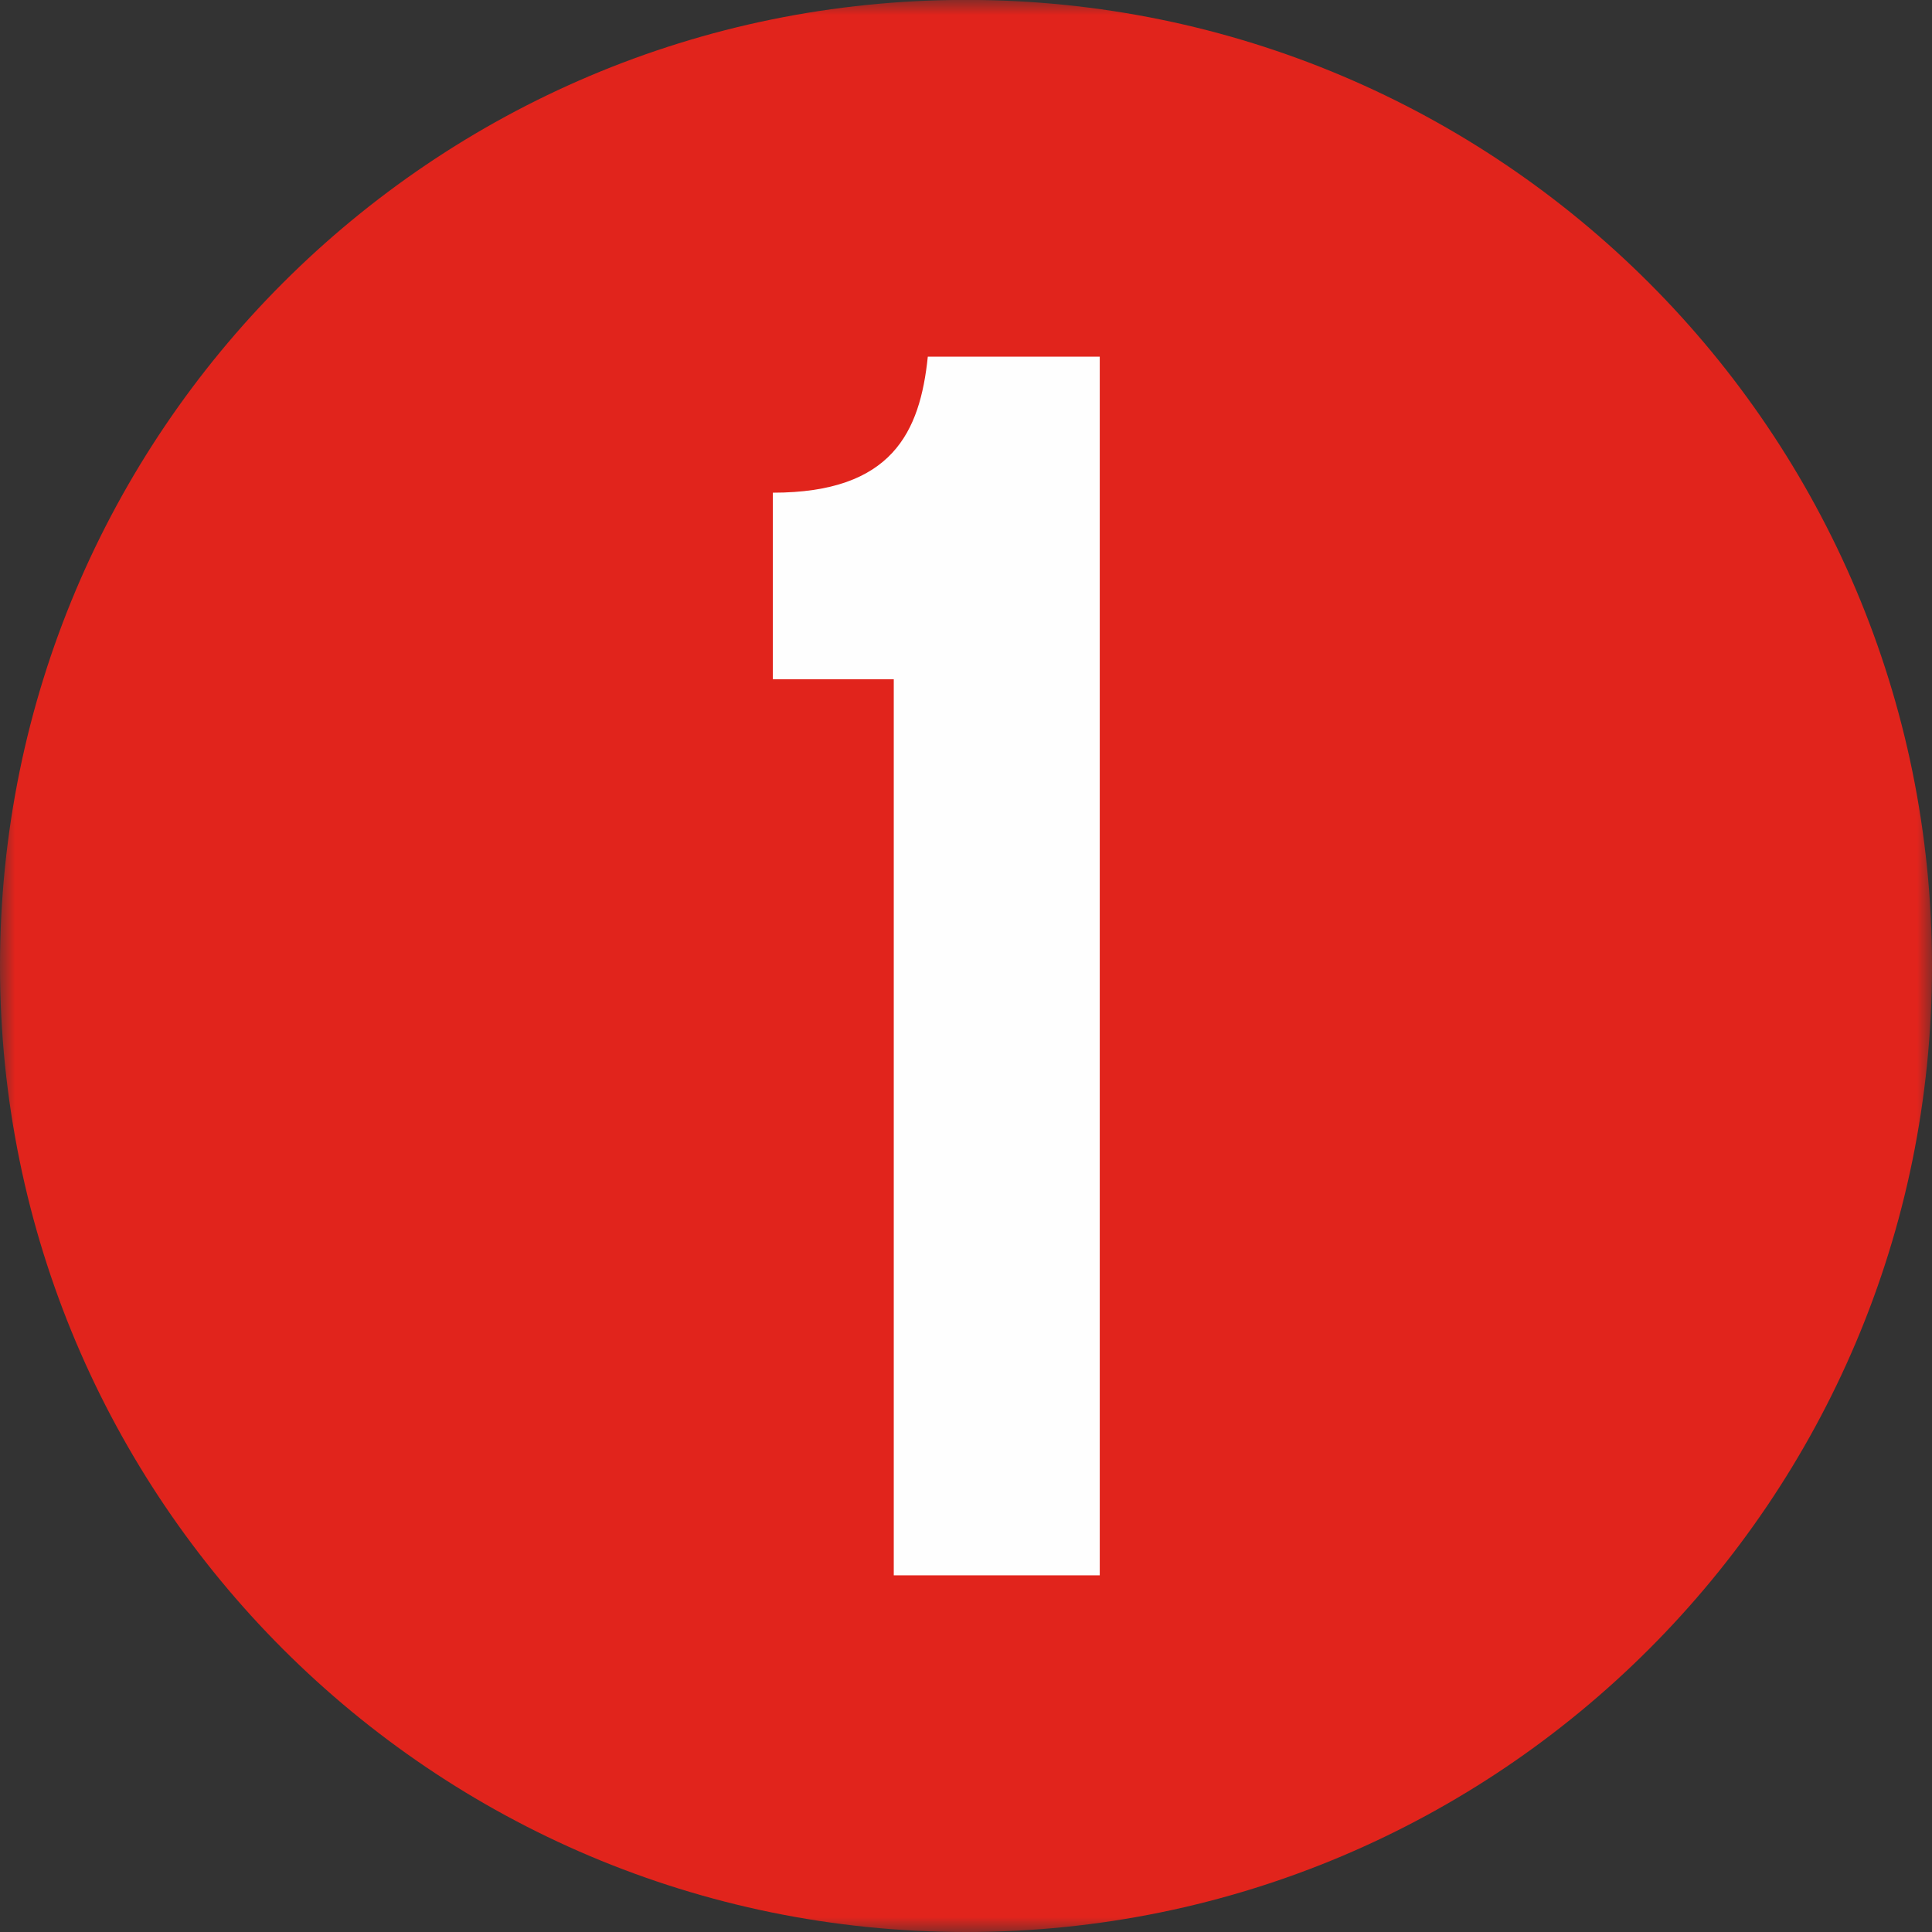
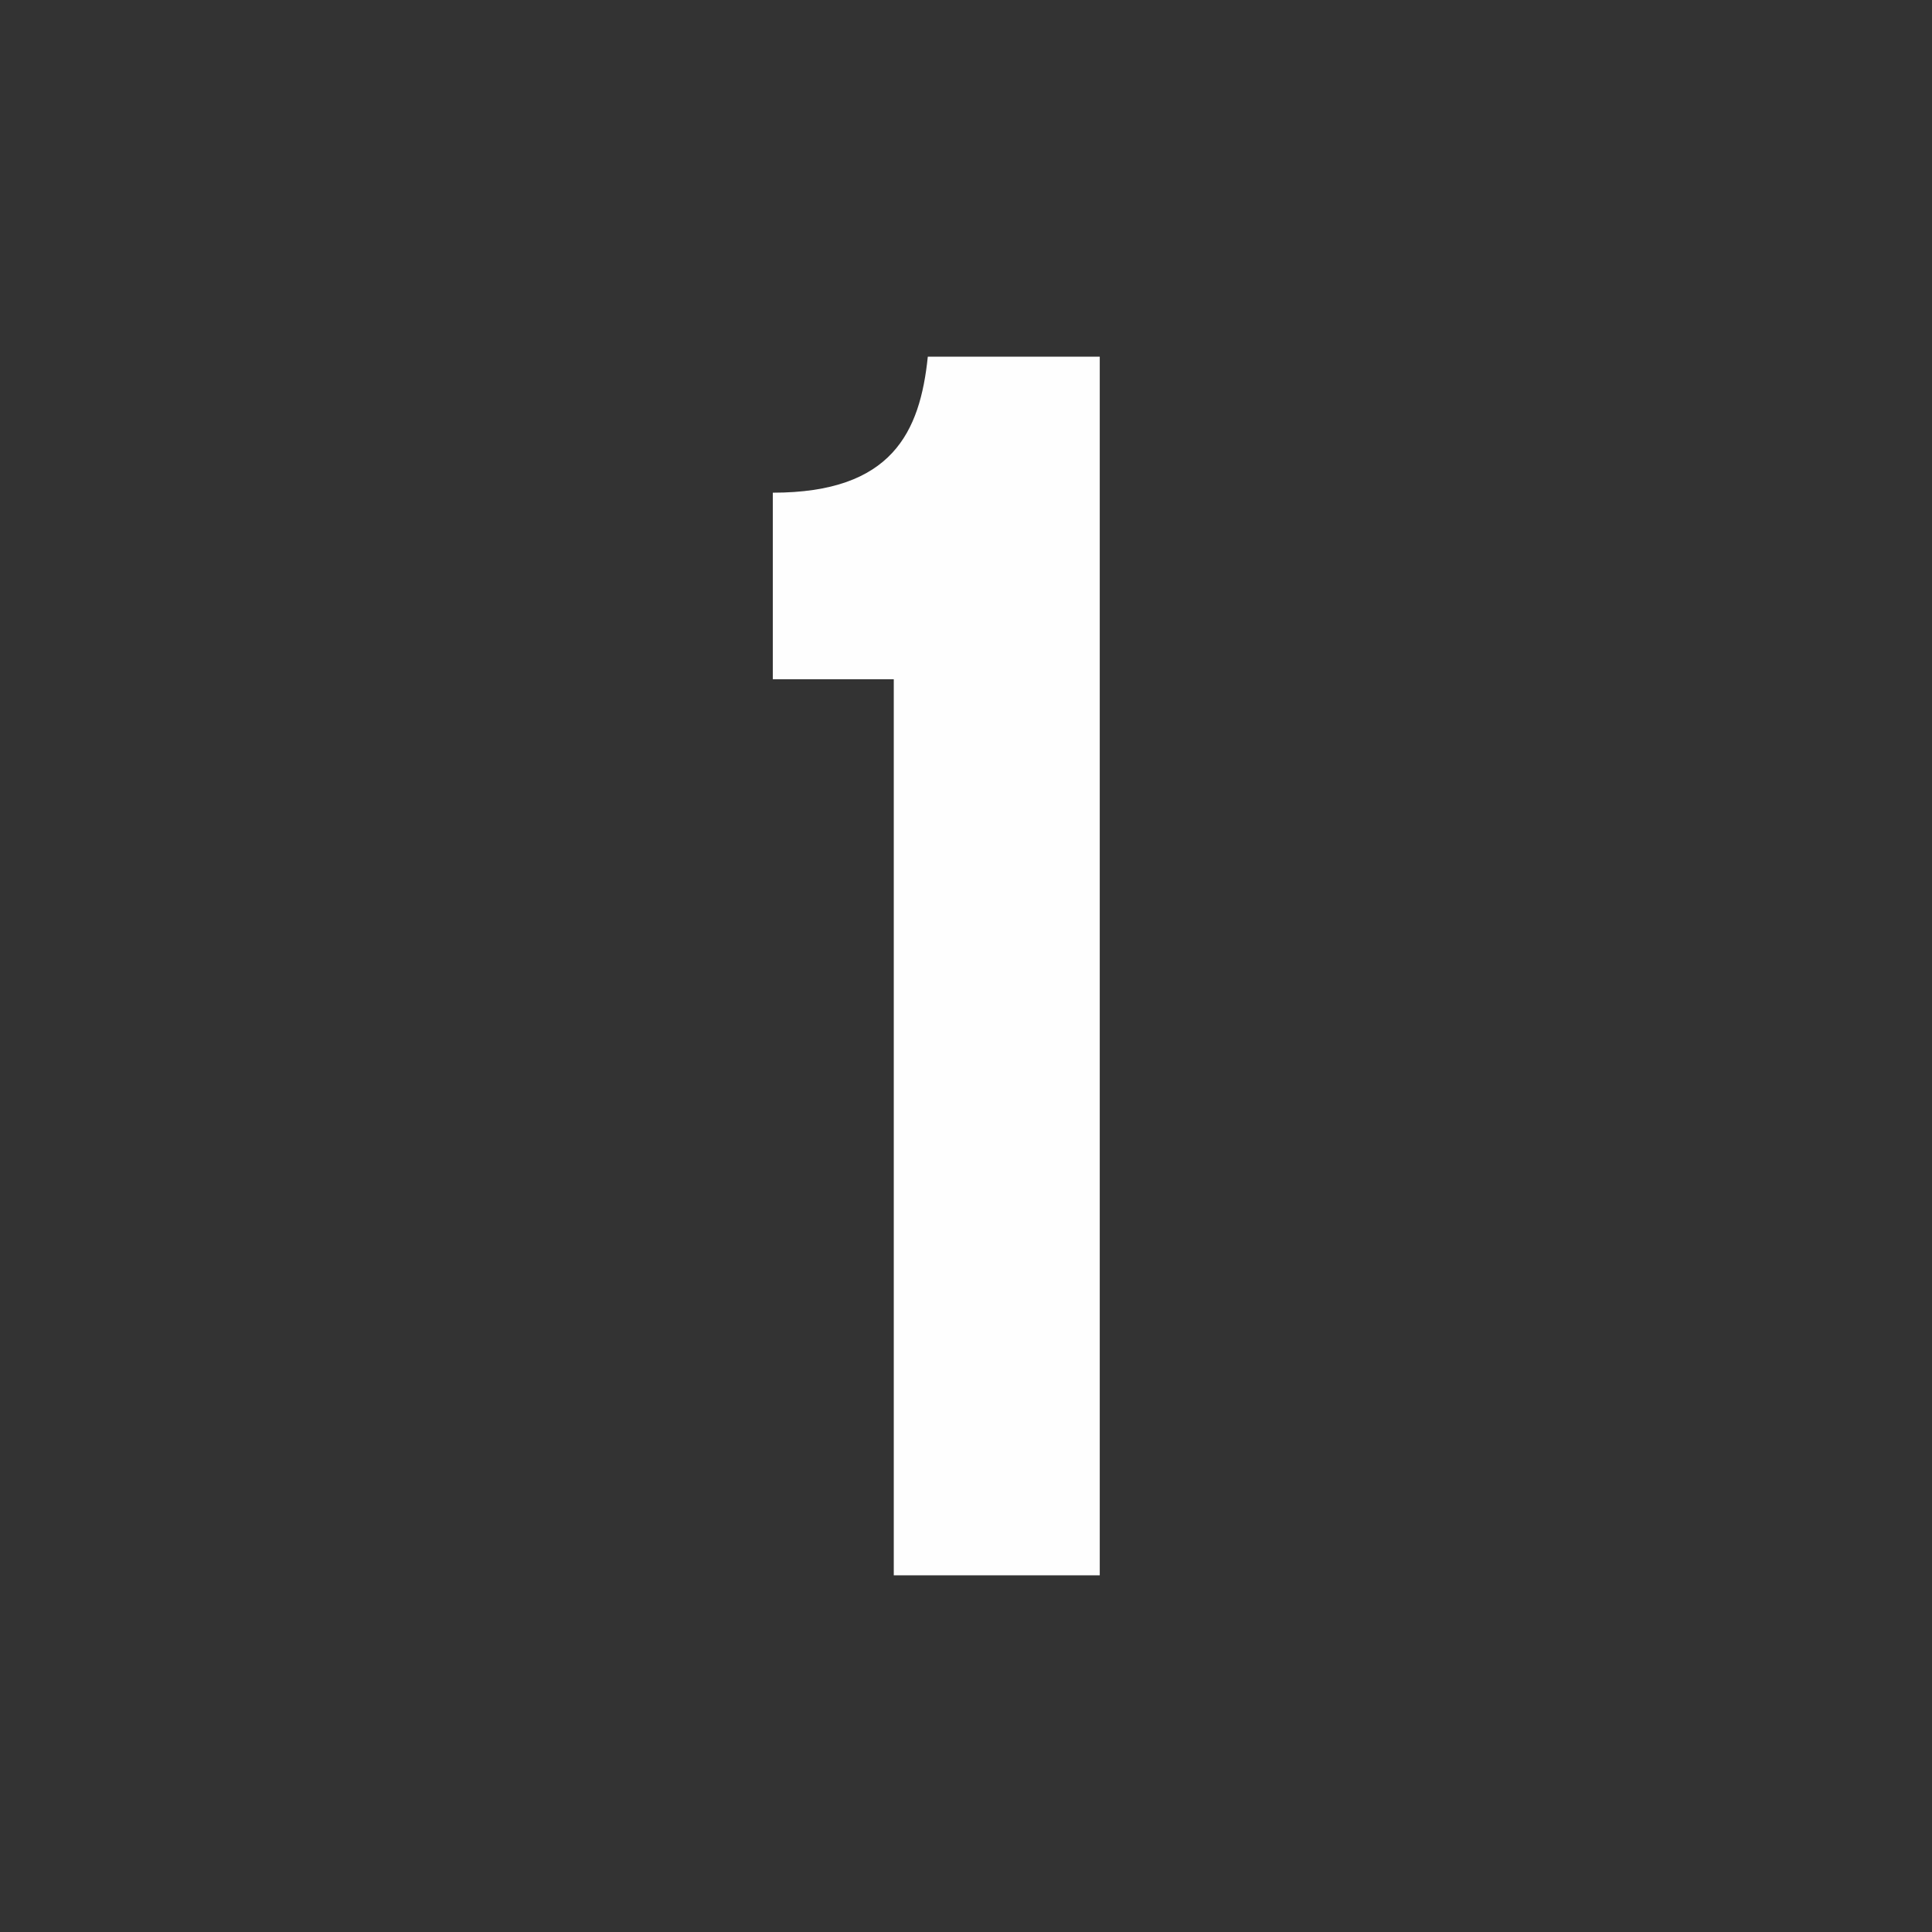
<svg xmlns="http://www.w3.org/2000/svg" xmlns:xlink="http://www.w3.org/1999/xlink" width="65px" height="65px" viewBox="0 0 65 65" version="1.1">
  <rect x="0" y="0" width="65" height="65" fill="#333333" stroke="none" />
  <title>1</title>
  <defs>
-     <polygon id="path-1" points="0 0 65 0 65 65 0 65" />
-   </defs>
+     </defs>
  <g id="Page-1" stroke="none" stroke-width="1" fill="none" fill-rule="evenodd">
    <g id="Frame" transform="translate(-4698, -1289)">
      <g id="mech-1A" transform="translate(4576, 1289)">
        <g id="1" transform="translate(122, 0)">
          <g id="Group-10">
            <mask id="mask-2" fill="white">
              <use xlink:href="#path-1" />
            </mask>
            <g id="Clip-9" />
-             <path d="M32.5,65 C50.449,65 65,50.45 65,32.5 C65,14.551 50.449,-0.003 32.5,-0.003 C14.551,-0.003 0,14.551 0,32.5 C0,50.45 14.551,65 32.5,65" id="Fill-8" fill="#E1241C" mask="url(#mask-2)" />
          </g>
          <path d="M30.07,22.852 L30.07,53 L37,53 L37,12 L31.215,12 C30.954,14.535 30.017,16.576 26,16.576 L26,22.852 L30.07,22.852 Z" id="Fill-11" fill="#FEFEFE" />
        </g>
      </g>
    </g>
  </g>
</svg>